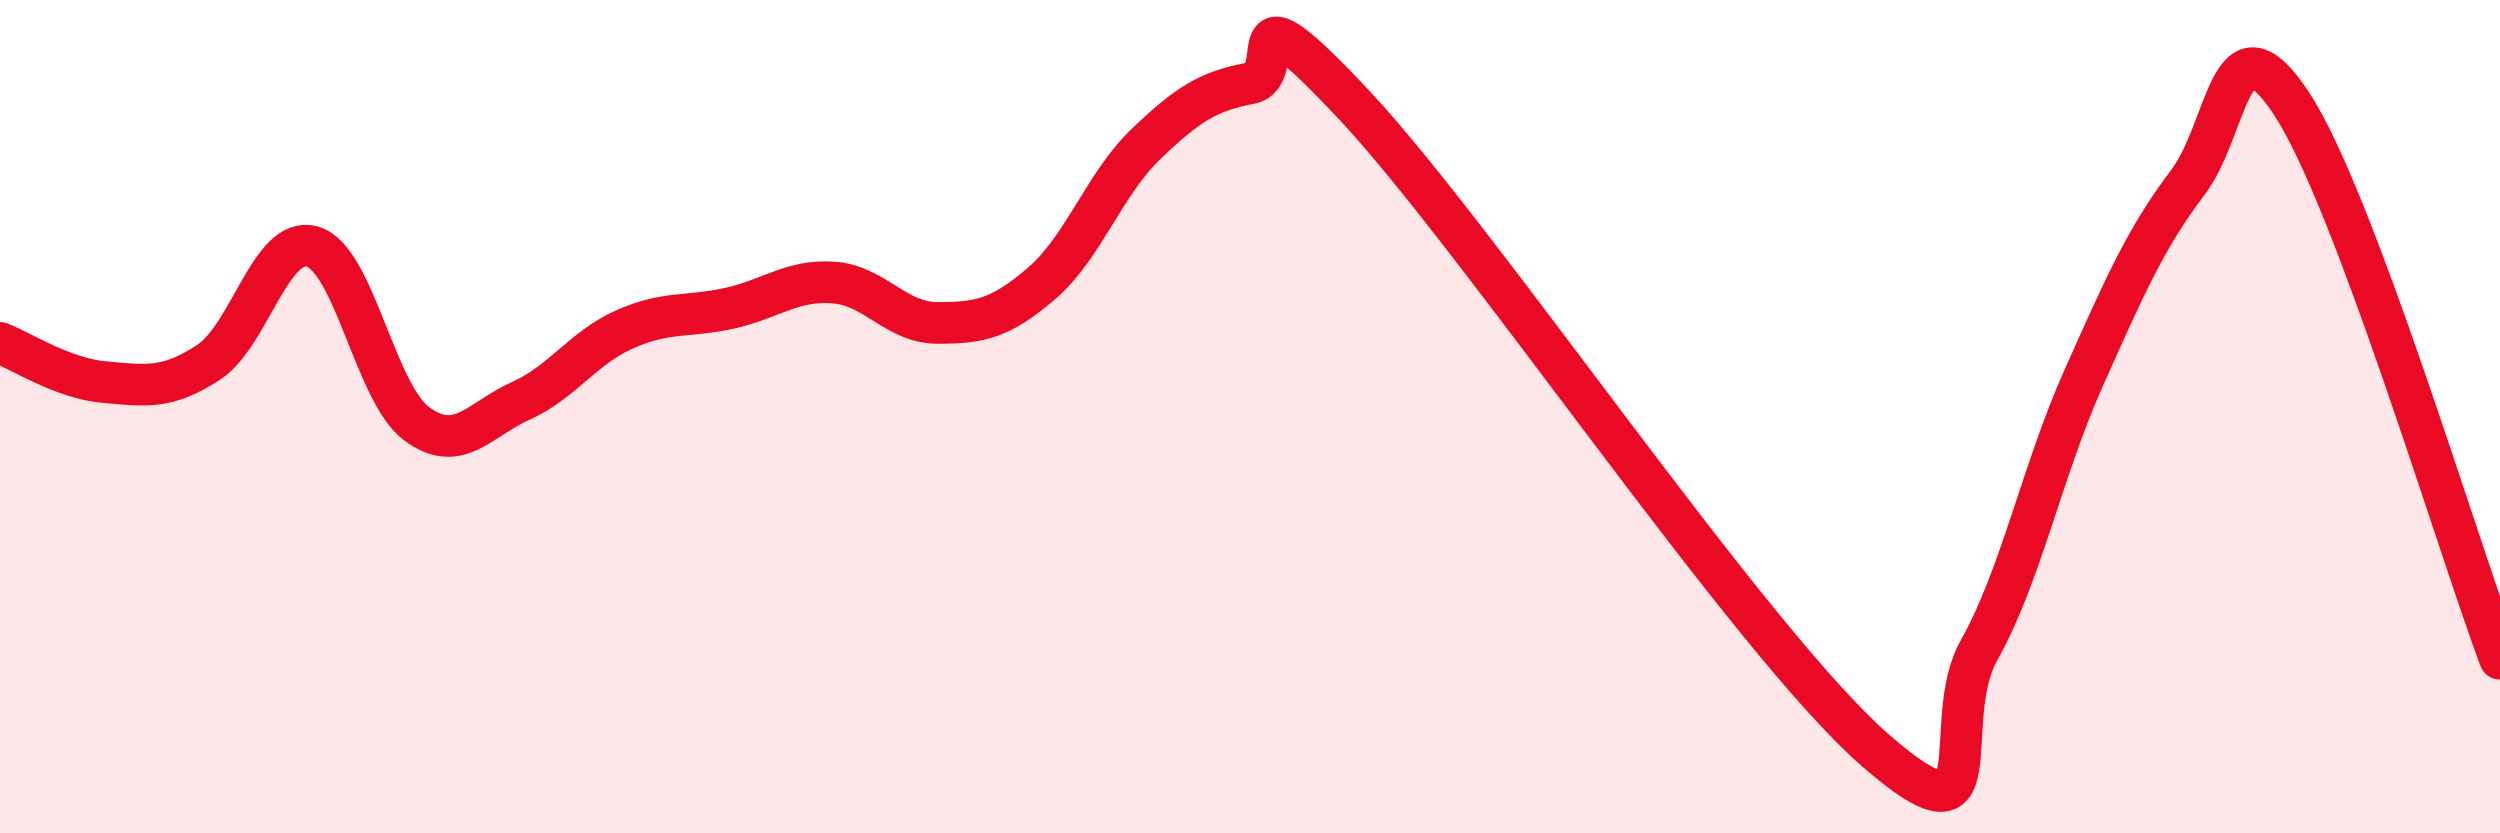
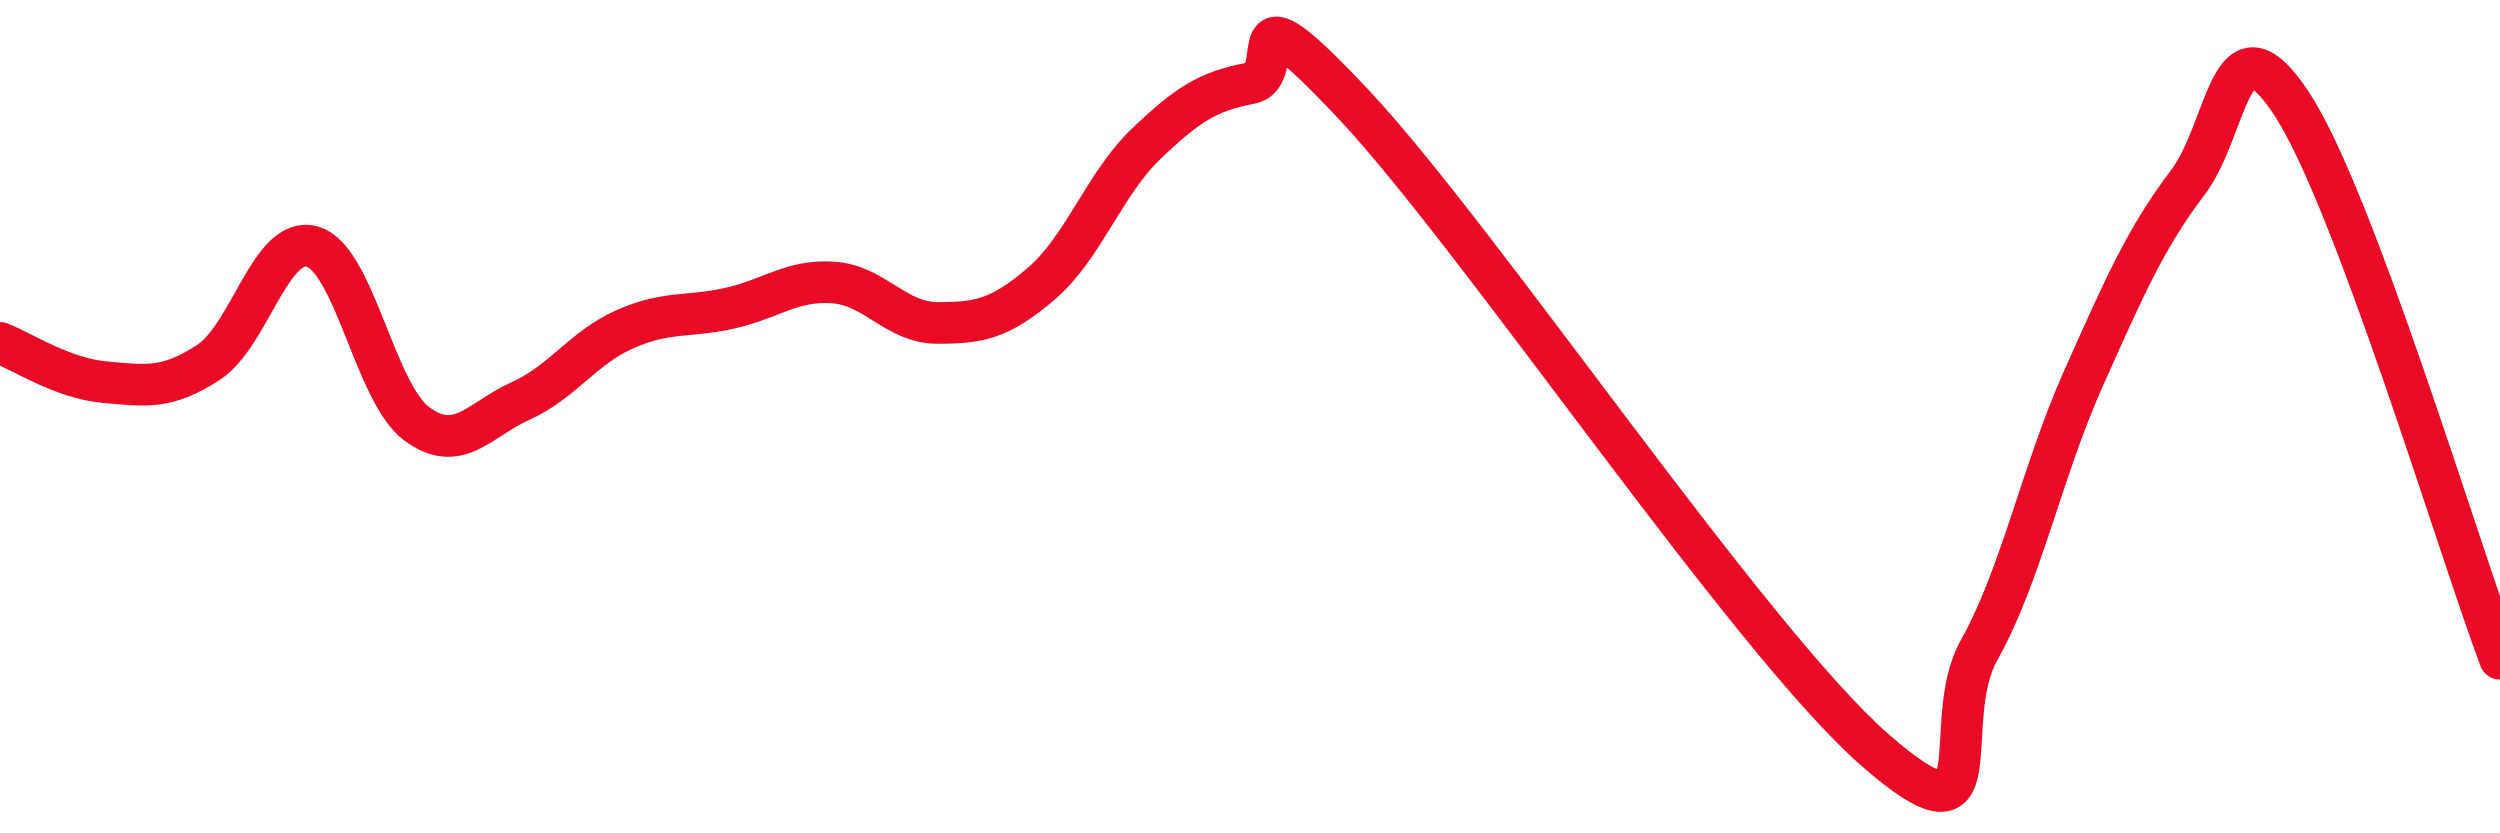
<svg xmlns="http://www.w3.org/2000/svg" width="60" height="20" viewBox="0 0 60 20">
-   <path d="M 0,8.23 C 0.5,8.42 1.5,9.08 2.5,9.17 C 3.5,9.26 4,9.35 5,8.7 C 6,8.05 6.5,5.63 7.5,5.92 C 8.5,6.21 9,9.43 10,10.17 C 11,10.91 11.5,10.07 12.5,9.62 C 13.5,9.17 14,8.34 15,7.9 C 16,7.46 16.5,7.62 17.5,7.4 C 18.5,7.18 19,6.71 20,6.78 C 21,6.85 21.5,7.75 22.5,7.75 C 23.5,7.75 24,7.66 25,6.8 C 26,5.94 26.5,4.42 27.5,3.46 C 28.5,2.5 29,2.19 30,2 C 31,1.81 29.5,-0.68 32.5,2.52 C 35.5,5.72 42,15.38 45,18 C 48,20.62 46.5,17.38 47.5,15.6 C 48.5,13.82 49,11.33 50,9.09 C 51,6.85 51.5,5.71 52.5,4.39 C 53.5,3.07 53.5,0.21 55,2.49 C 56.5,4.77 59,13.15 60,15.81L60 20L0 20Z" fill="#EB0A25" opacity="0.1" stroke-linecap="round" stroke-linejoin="round" />
  <path d="M 0,8.23 C 0.5,8.42 1.5,9.08 2.5,9.17 C 3.5,9.26 4,9.35 5,8.7 C 6,8.05 6.5,5.63 7.5,5.92 C 8.5,6.21 9,9.43 10,10.17 C 11,10.91 11.5,10.07 12.5,9.62 C 13.5,9.17 14,8.34 15,7.9 C 16,7.46 16.5,7.62 17.5,7.4 C 18.5,7.18 19,6.71 20,6.78 C 21,6.85 21.5,7.75 22.5,7.75 C 23.5,7.75 24,7.66 25,6.8 C 26,5.94 26.5,4.42 27.5,3.46 C 28.5,2.5 29,2.19 30,2 C 31,1.81 29.5,-0.68 32.5,2.52 C 35.5,5.72 42,15.38 45,18 C 48,20.62 46.5,17.38 47.5,15.6 C 48.5,13.82 49,11.33 50,9.09 C 51,6.85 51.5,5.71 52.5,4.39 C 53.5,3.07 53.5,0.21 55,2.49 C 56.5,4.77 59,13.15 60,15.81" stroke="#EB0A25" stroke-width="1" fill="none" stroke-linecap="round" stroke-linejoin="round" />
</svg>